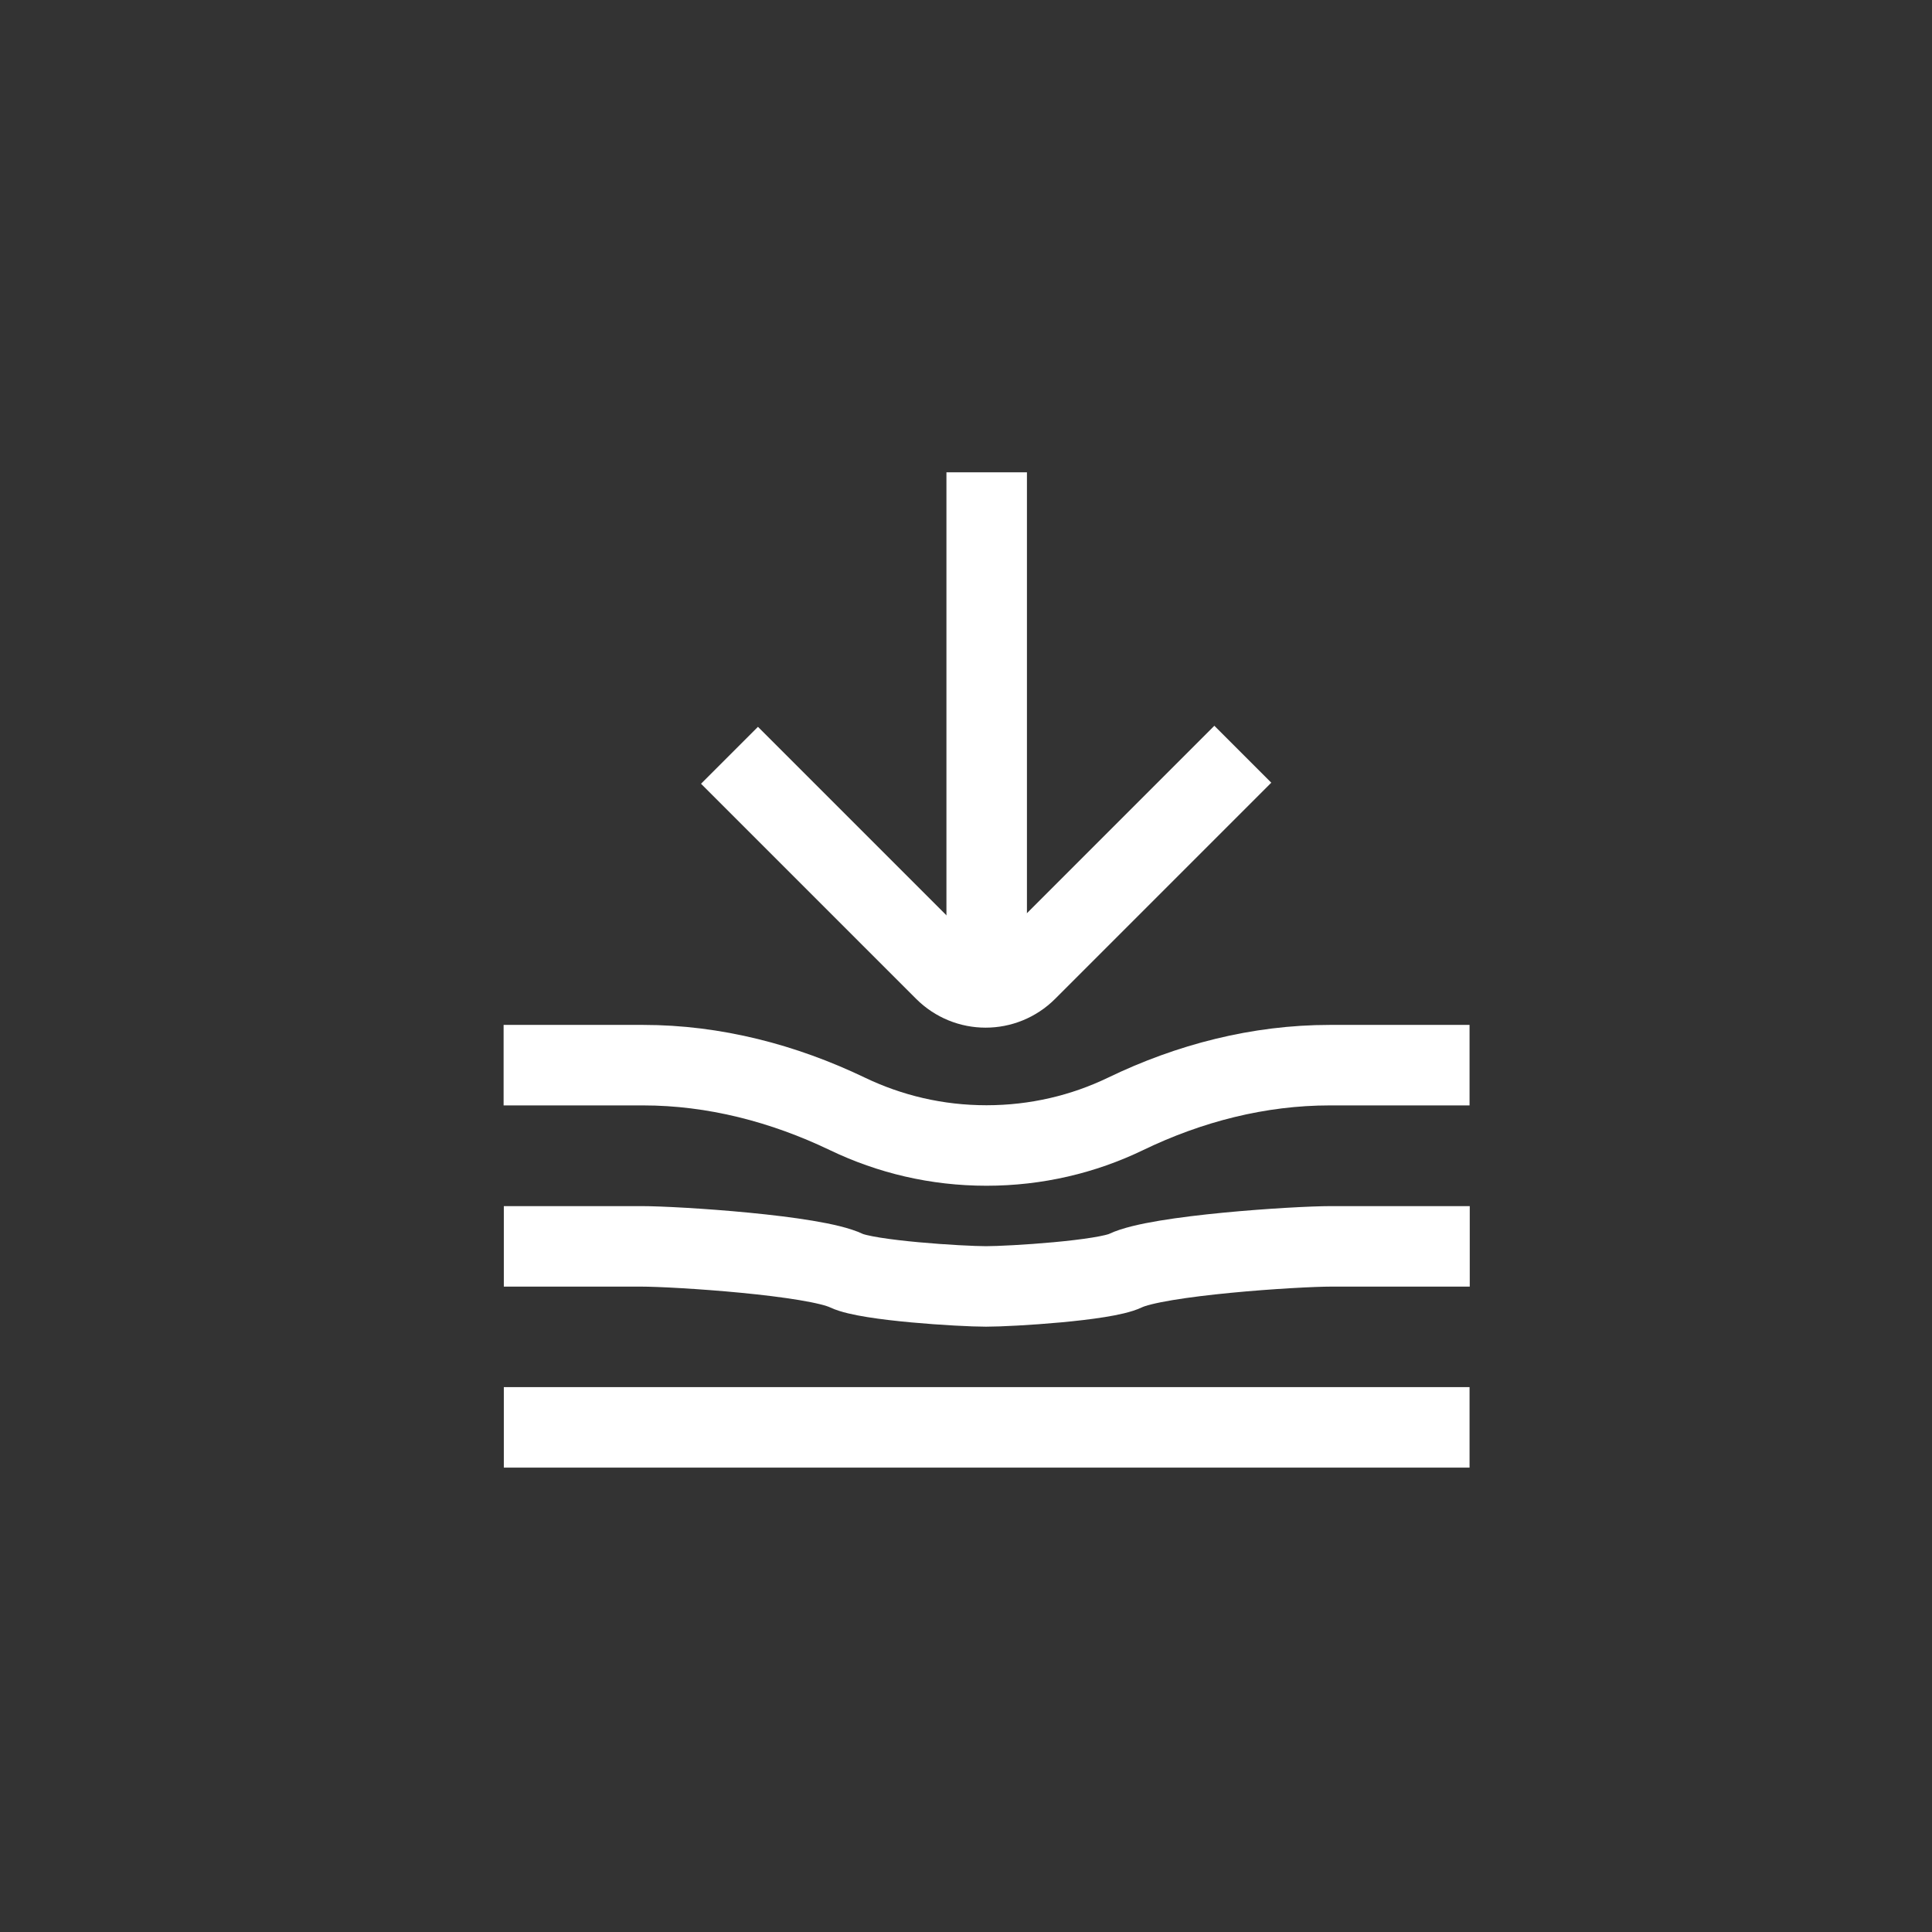
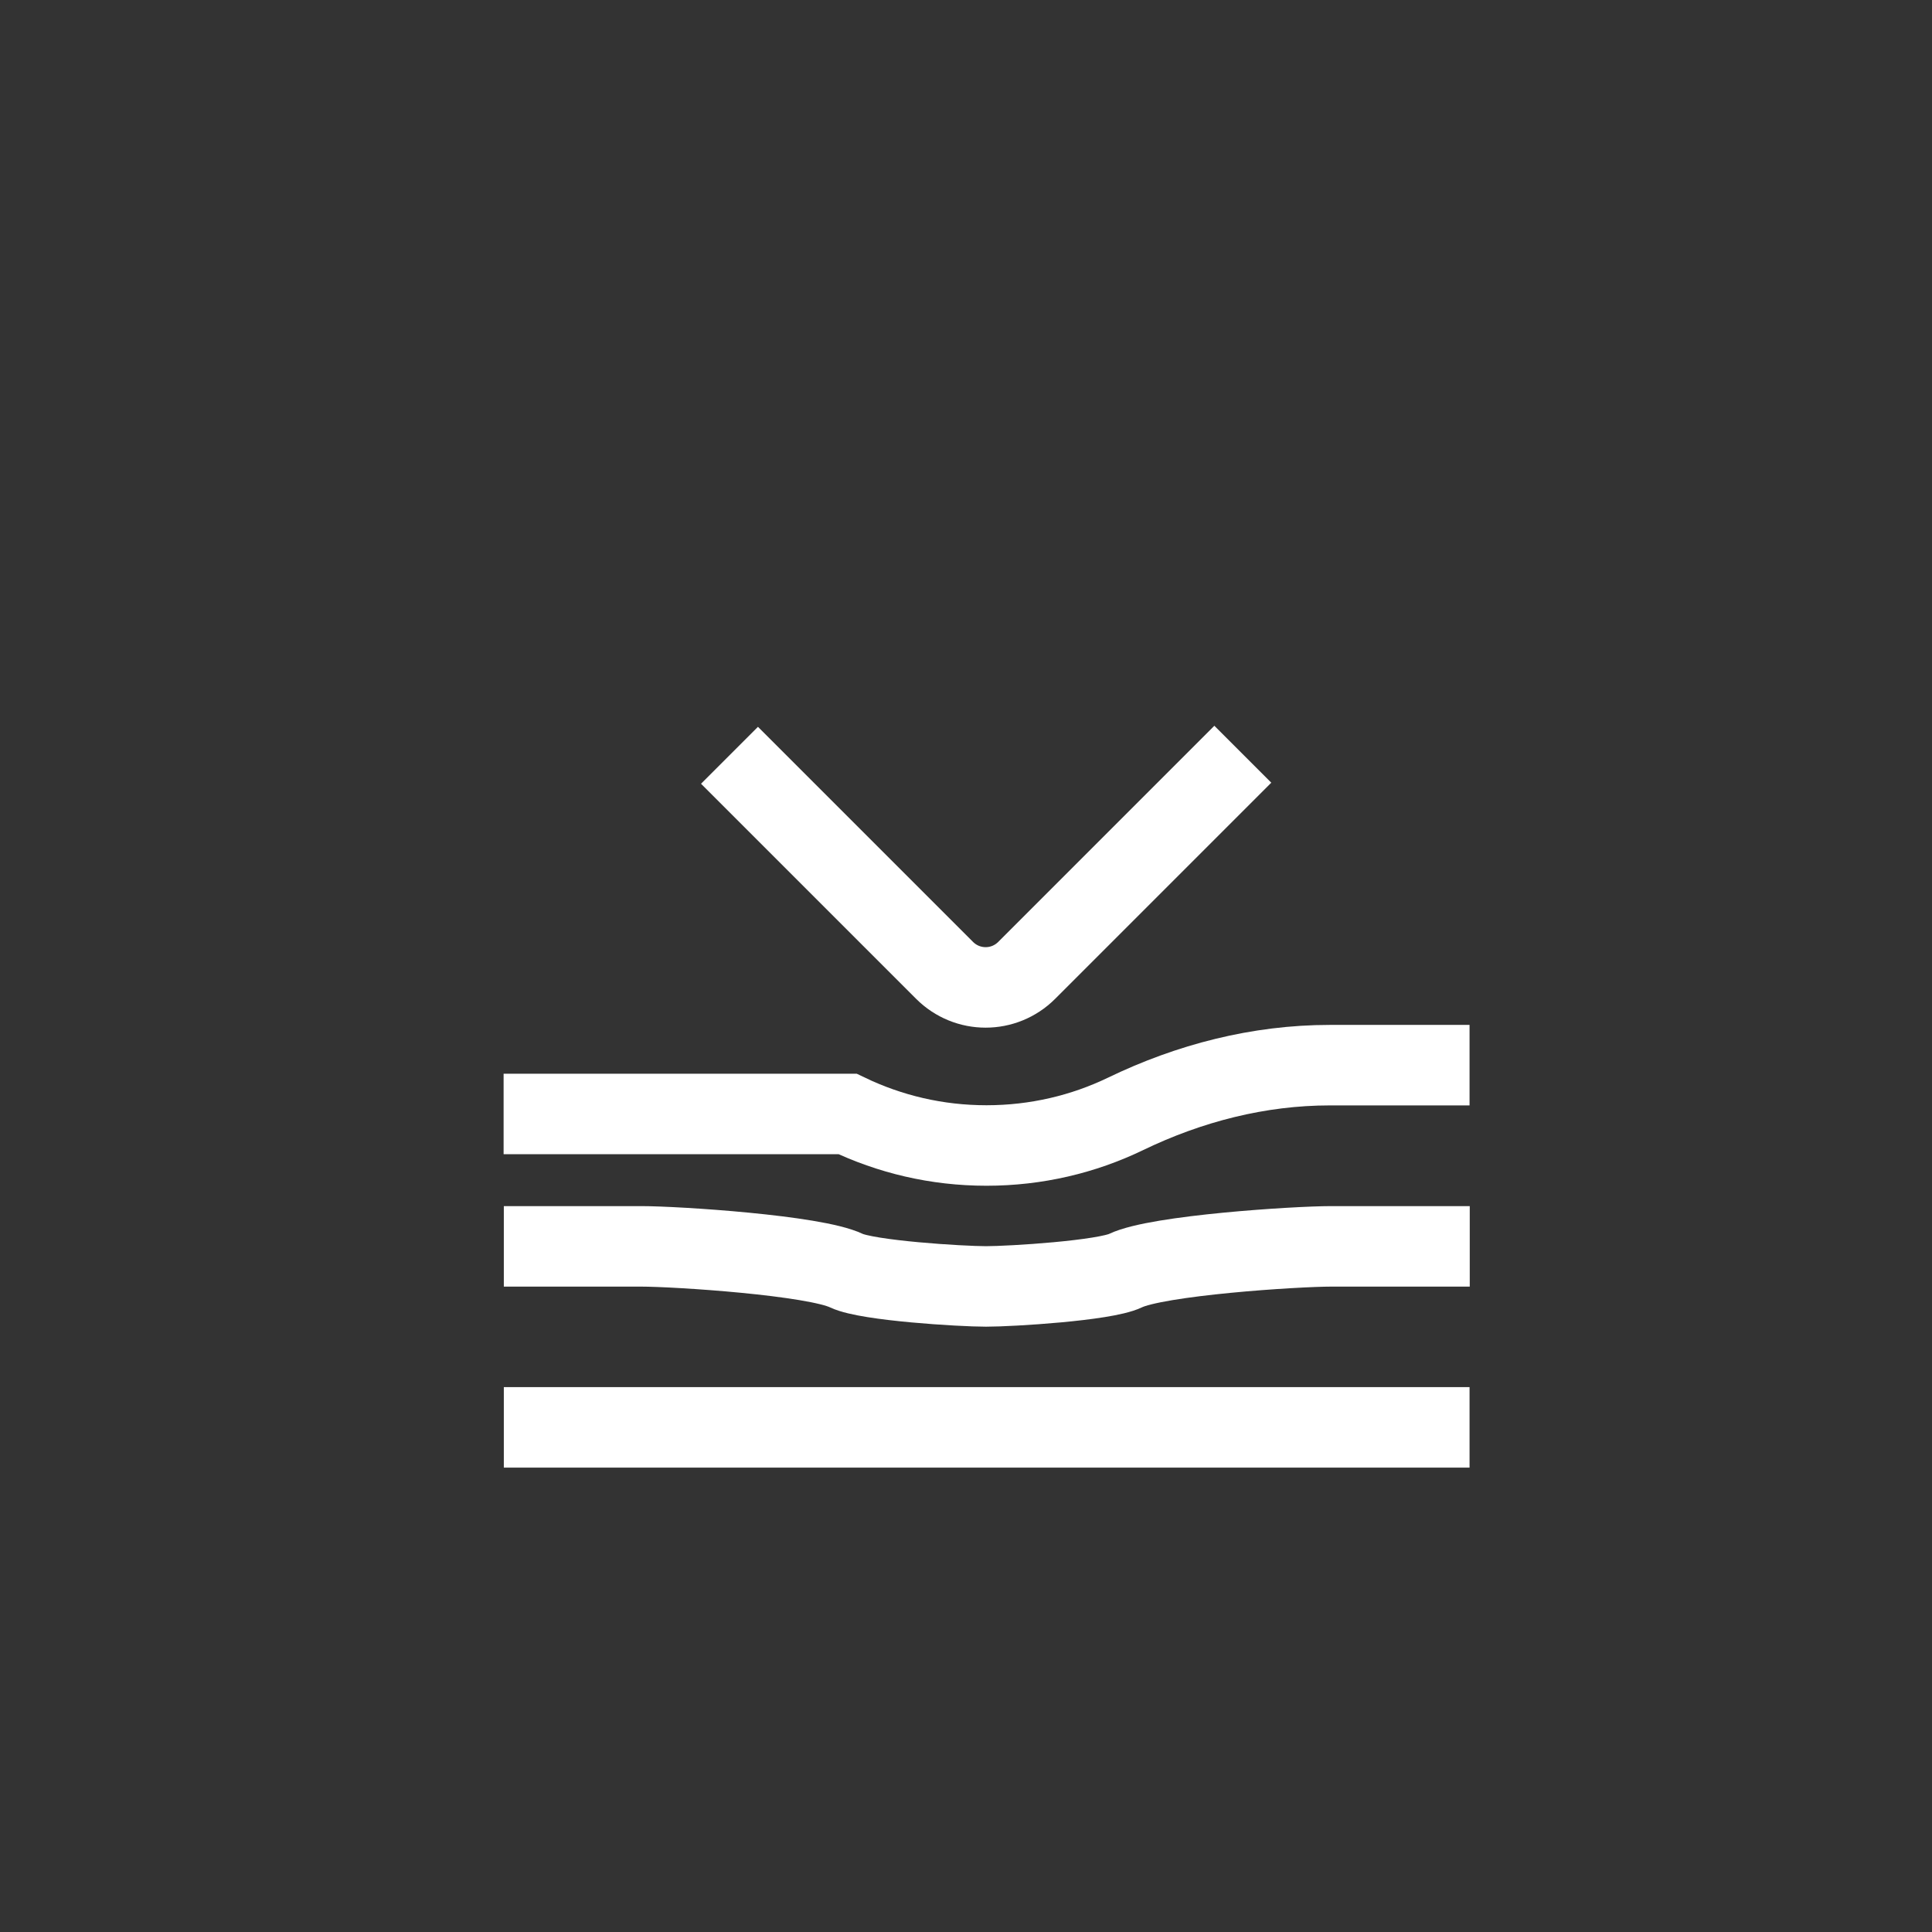
<svg xmlns="http://www.w3.org/2000/svg" width="96" height="96" viewBox="0 0 96 96" fill="none">
  <rect x="0" y="0" width="96" height="96" fill="#333333" stroke="none" />
  <path d="M61.755 37.477L51.019 48.214C49.886 49.347 48.065 49.347 46.932 48.214L36.248 37.53" stroke="white" stroke-width="4" stroke-miterlimit="10" />
-   <path d="M49.028 47.451V23.469" stroke="white" stroke-width="4" stroke-miterlimit="10" />
-   <path d="M73.021 52.927H66.075C62.549 52.927 59.097 53.816 55.921 55.352C53.835 56.357 51.495 56.919 49.017 56.919C46.54 56.919 44.21 56.357 42.114 55.352C38.937 53.827 35.486 52.927 31.96 52.927H25.024" stroke="white" stroke-width="4" stroke-miterlimit="10" />
+   <path d="M73.021 52.927H66.075C62.549 52.927 59.097 53.816 55.921 55.352C53.835 56.357 51.495 56.919 49.017 56.919C46.54 56.919 44.21 56.357 42.114 55.352H25.024" stroke="white" stroke-width="4" stroke-miterlimit="10" />
  <path d="M25.035 61.931H31.854C33.622 61.931 40.472 62.376 42.061 63.139C43.109 63.636 47.757 63.922 48.996 63.922C50.235 63.922 54.883 63.636 55.921 63.139C57.509 62.376 64.381 61.931 66.149 61.931H73.031" stroke="white" stroke-width="4" stroke-miterlimit="10" />
  <path d="M25.035 70.925H73.021" stroke="white" stroke-width="4" stroke-miterlimit="10" />
</svg>